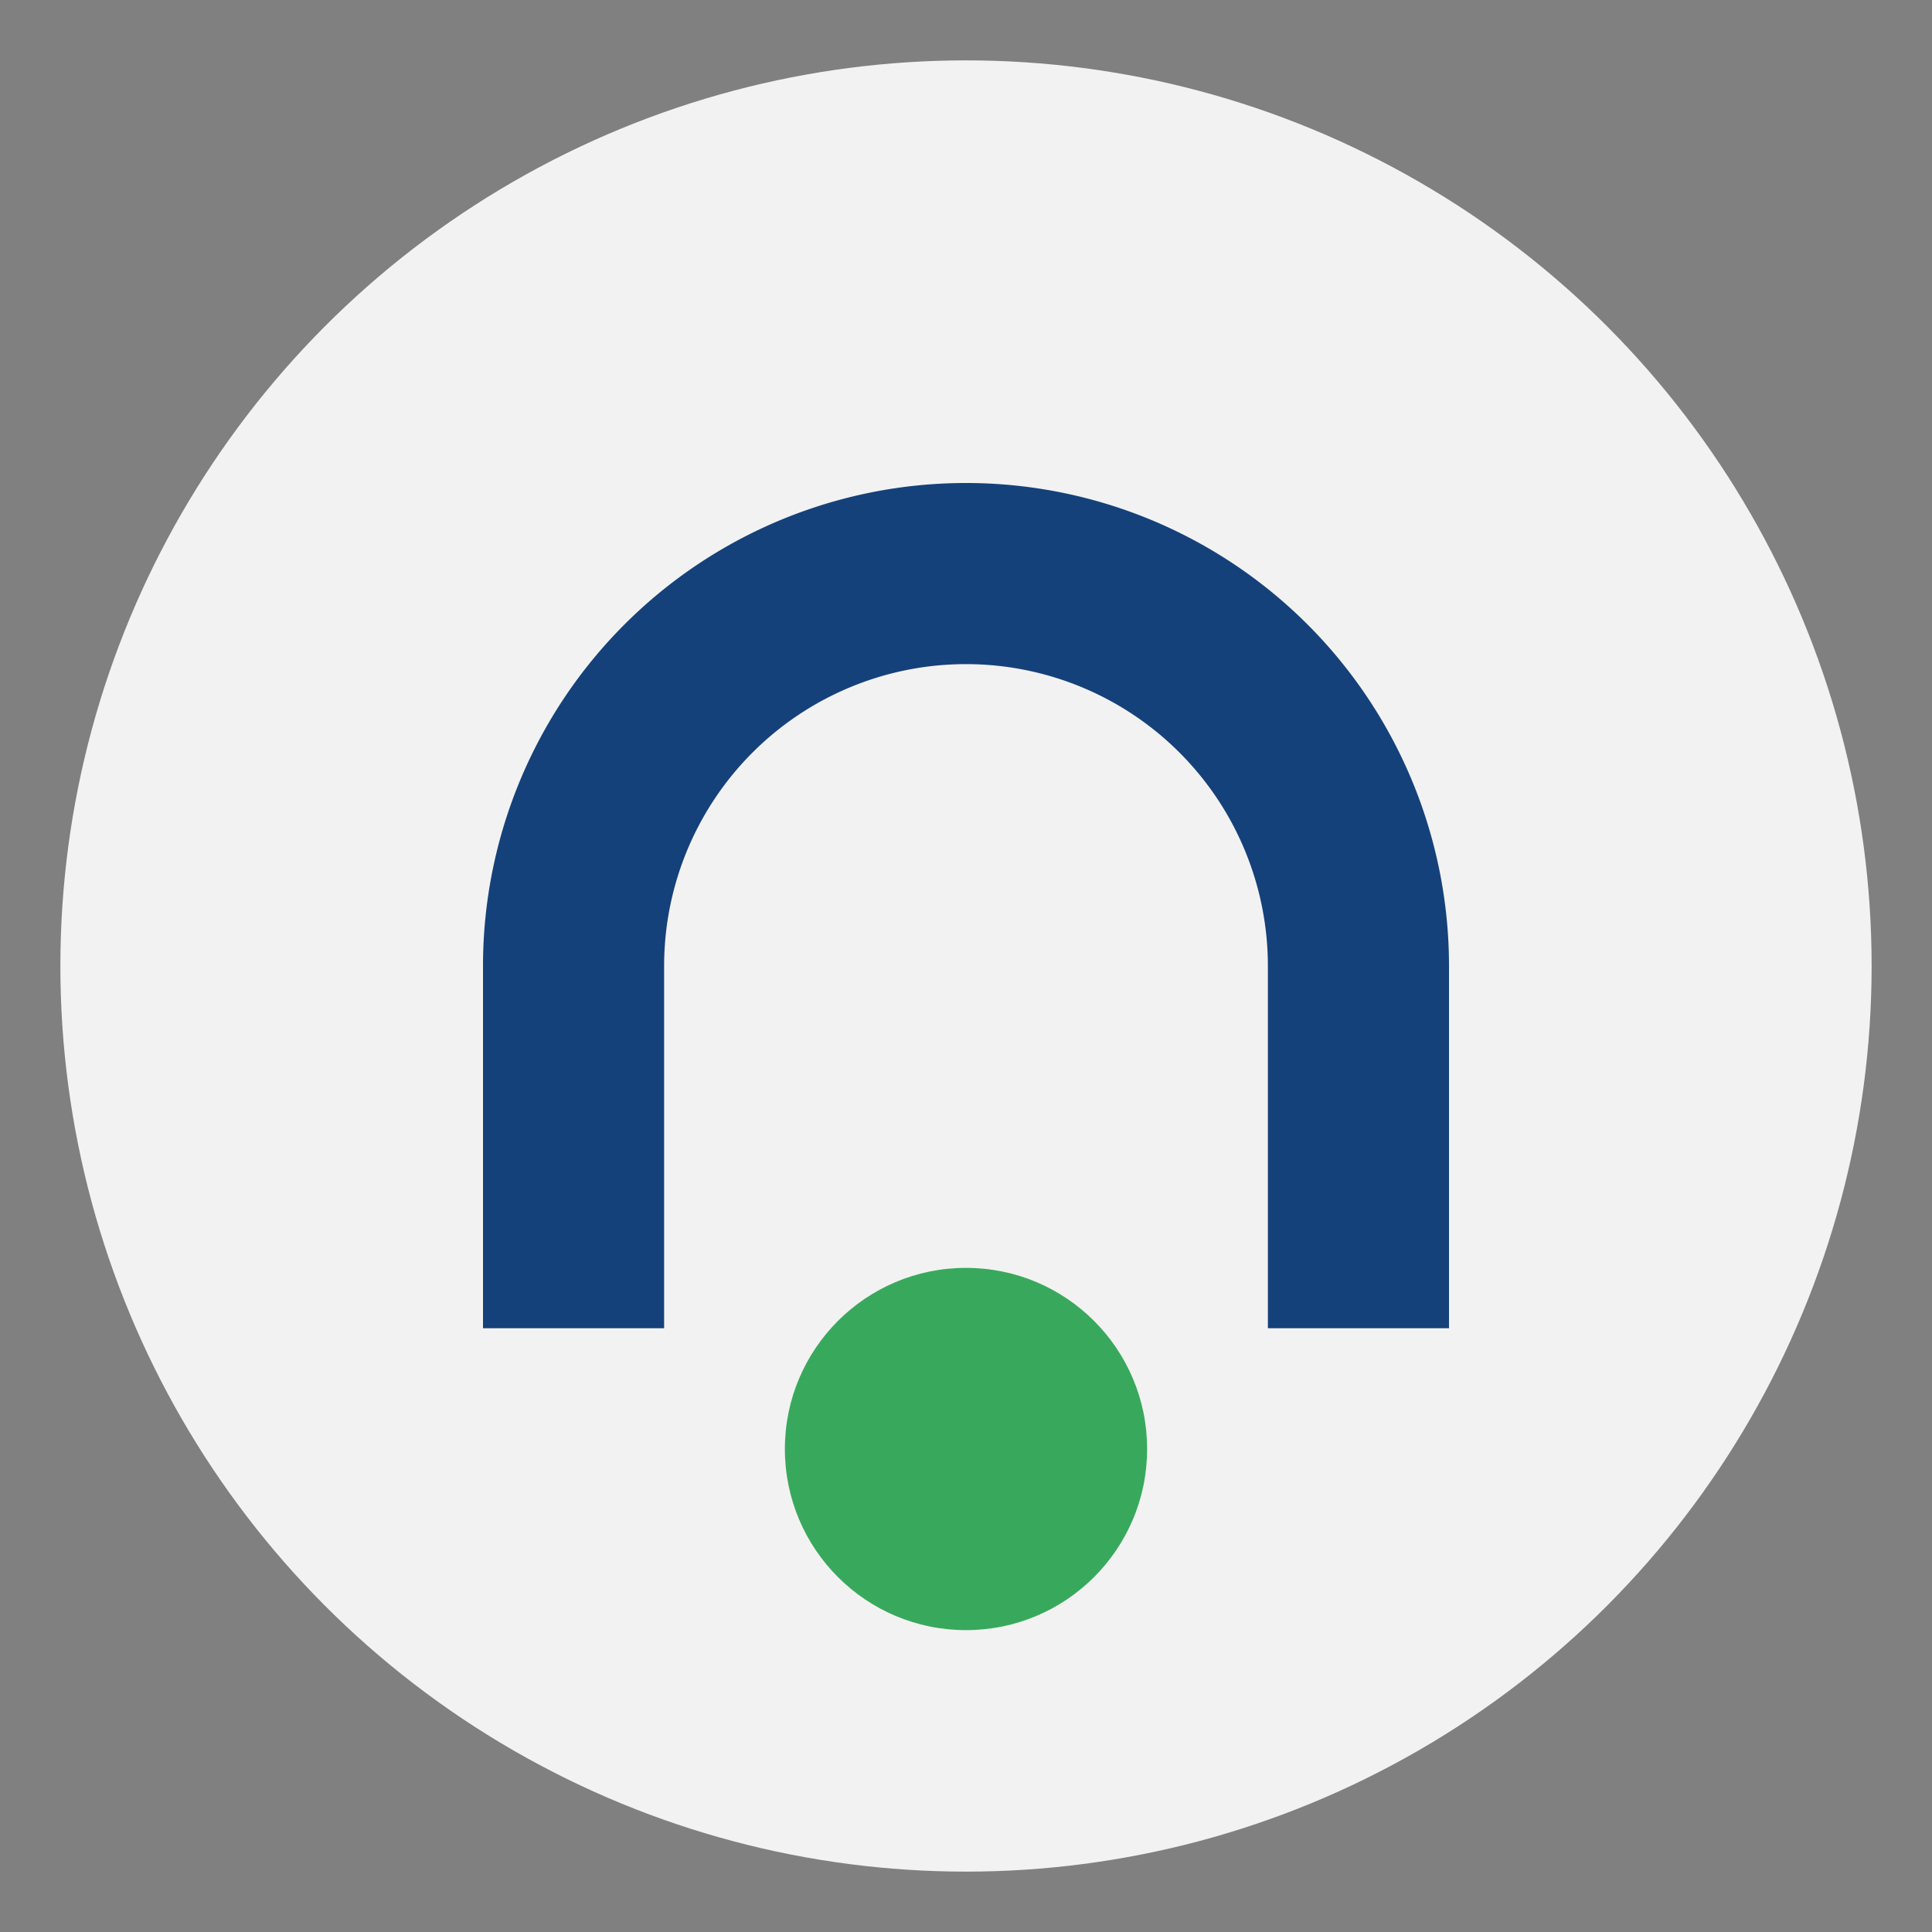
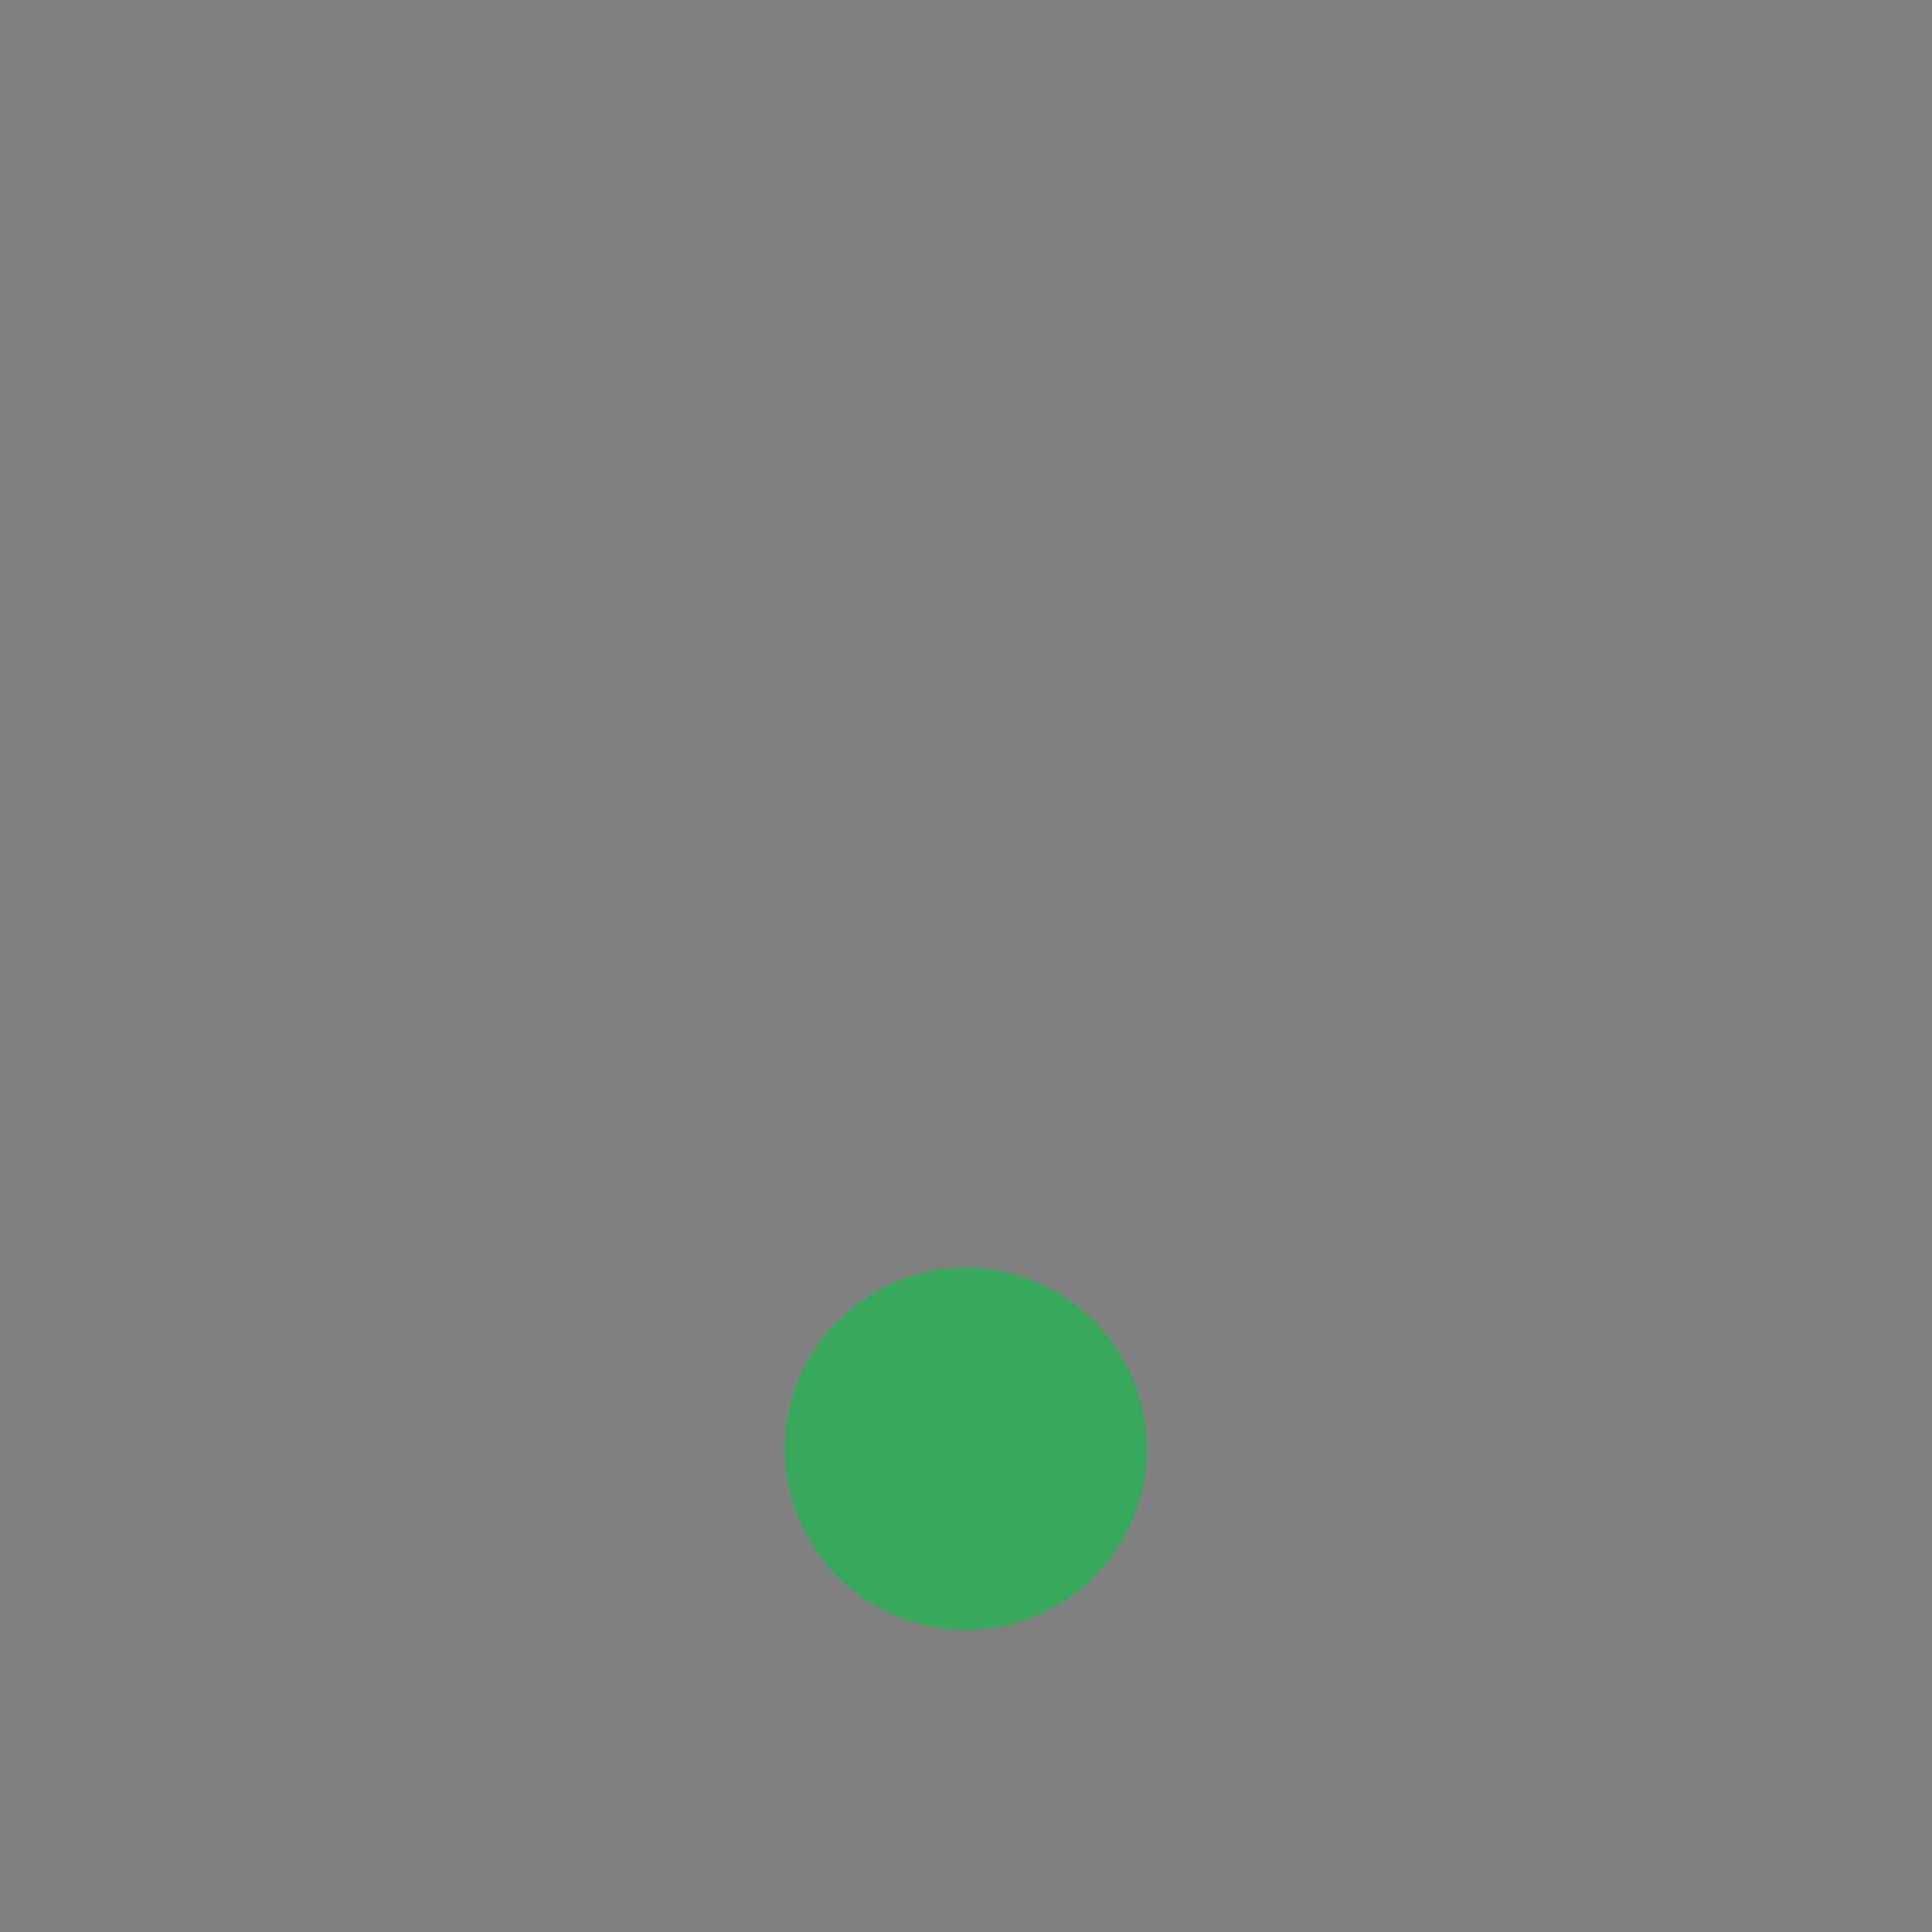
<svg xmlns="http://www.w3.org/2000/svg" width="32" height="32" viewBox="0 0 32 32">
  <rect x="0" y="0" width="32" height="32" fill="#808080" stroke="none" />
-   <circle cx="16" cy="16" r="15" fill="#F2F2F2" />
-   <path d="M16 8a8 8 0 0 1 8 8v6h-3v-6a5 5 0 0 0-10 0v6h-3v-6a8 8 0 0 1 8-8z" fill="#15417B" />
  <circle cx="16" cy="24" r="3" fill="#38A95C" />
</svg>